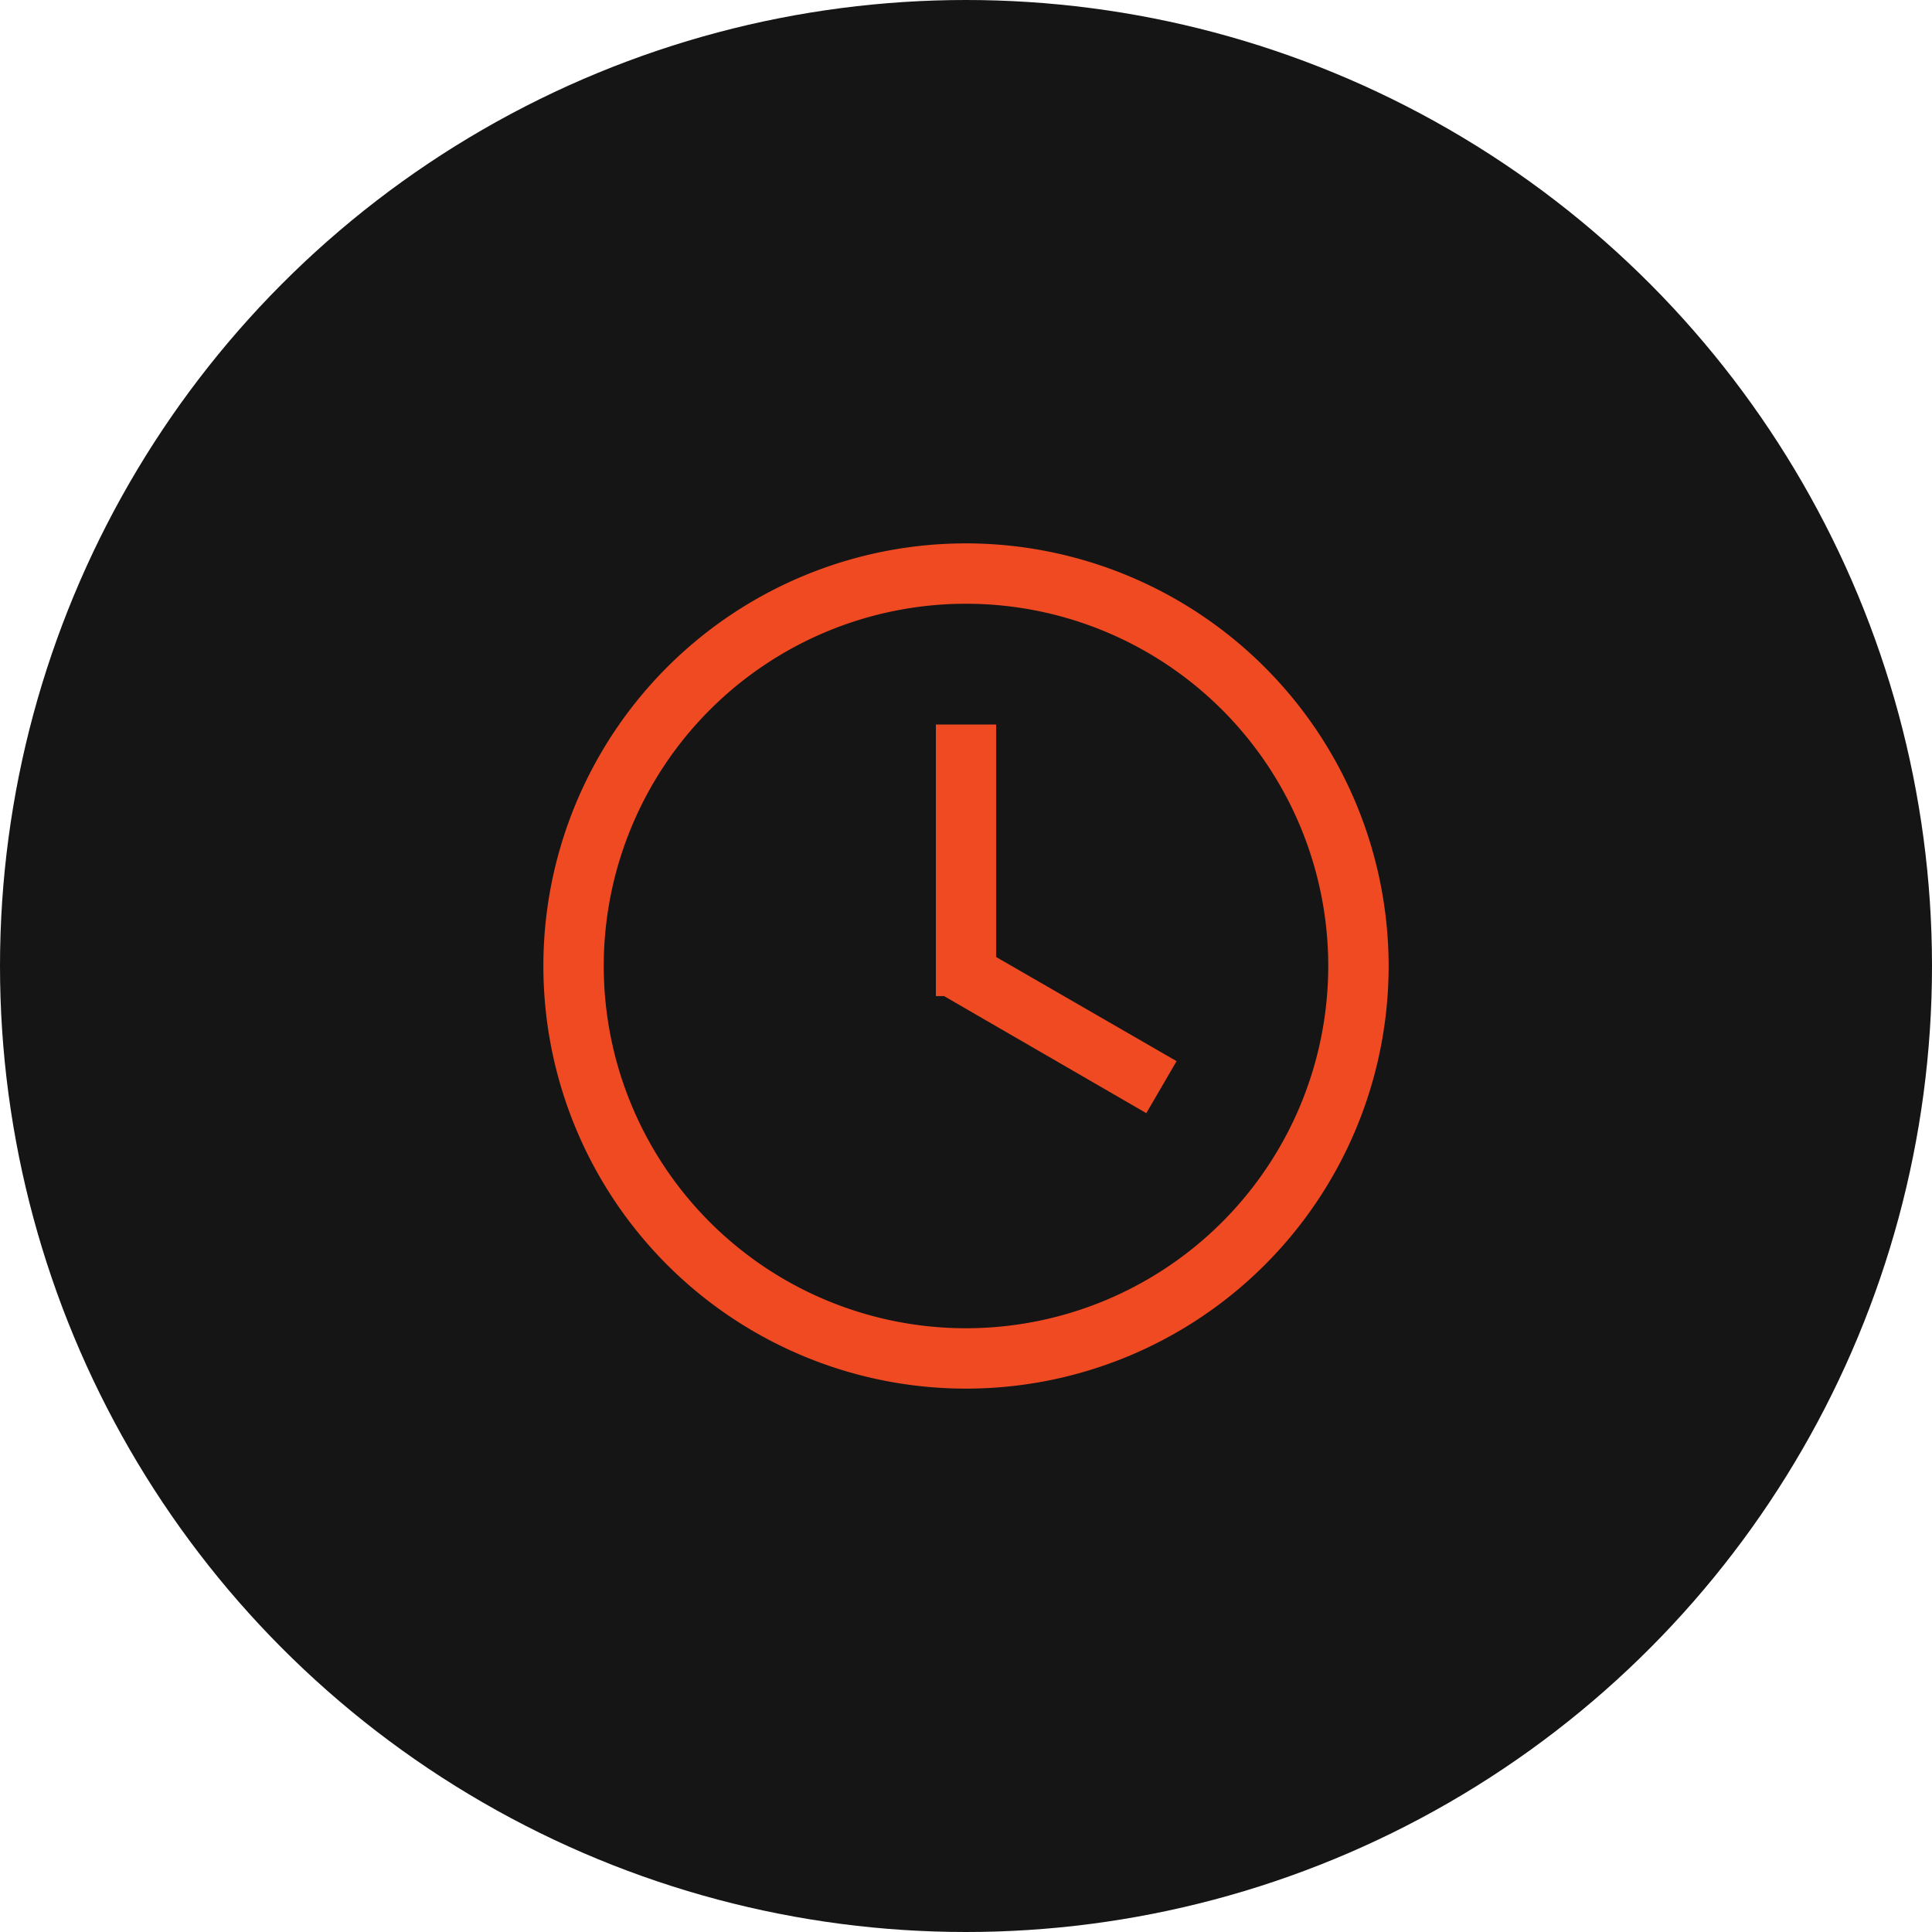
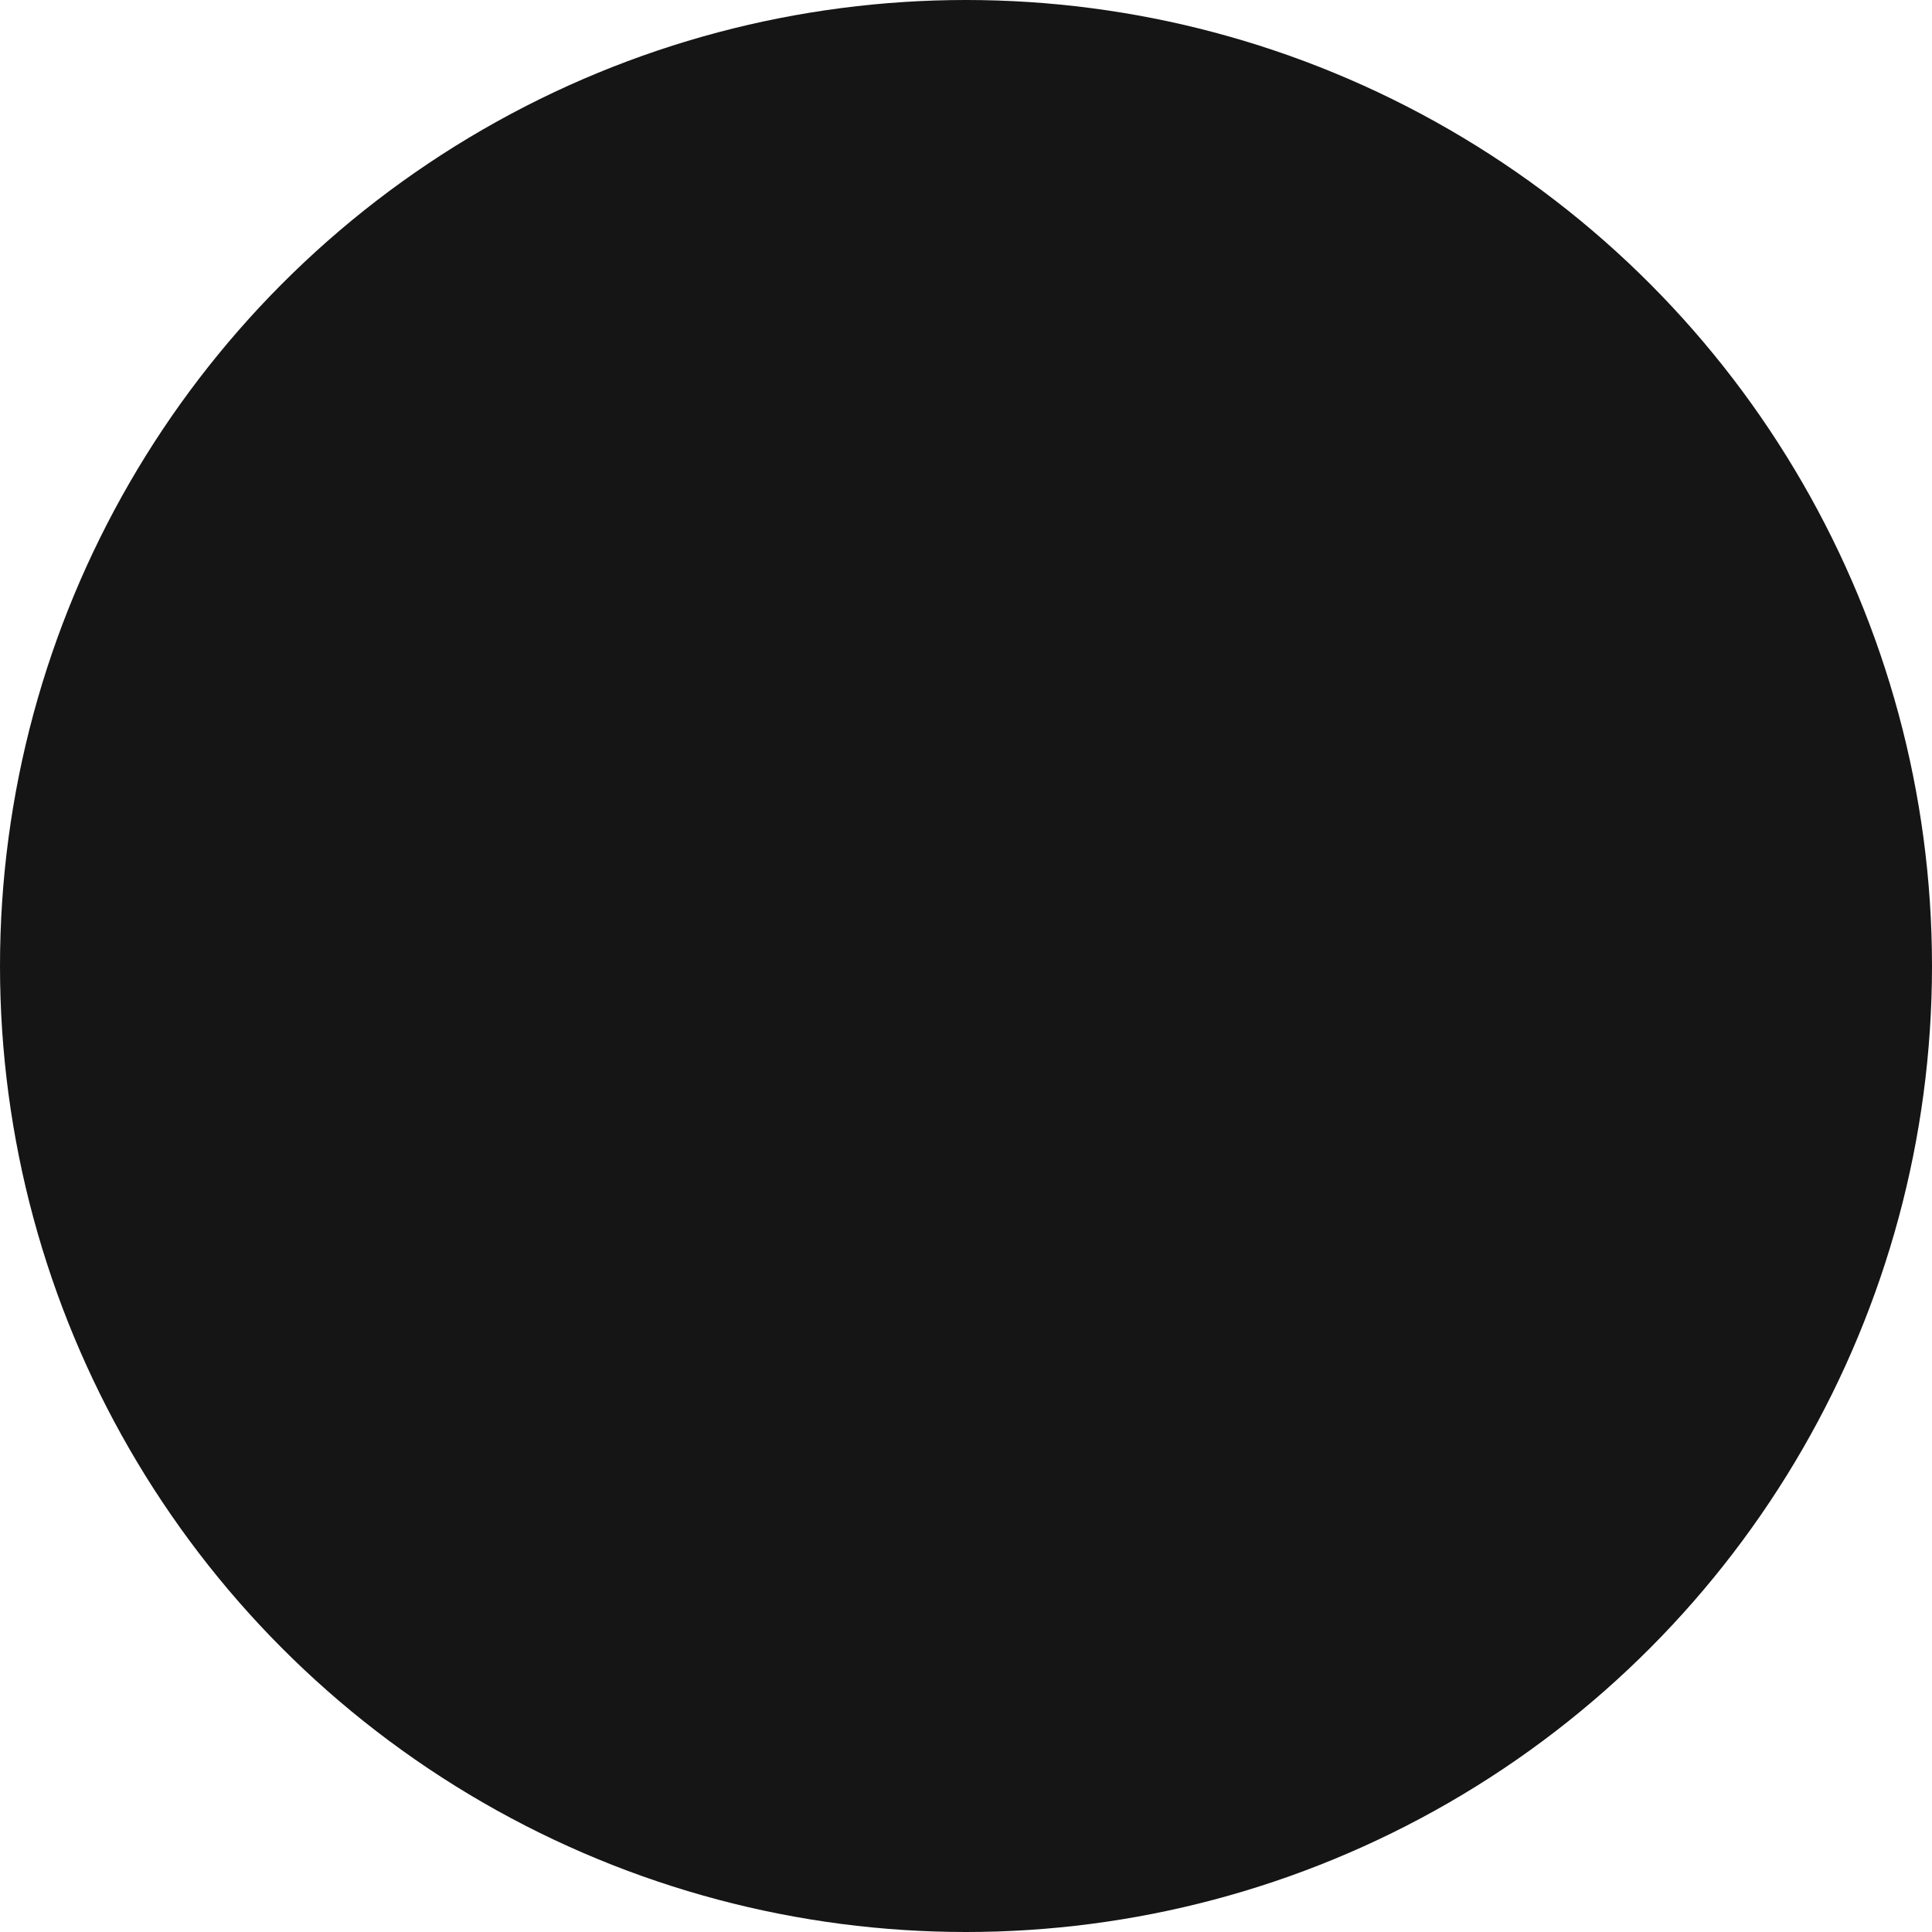
<svg xmlns="http://www.w3.org/2000/svg" viewBox="0 0 120 120">
  <defs>
    <style>.cls-1{fill:#151515;}.cls-2{fill:#f04a23;}.cls-3{fill:none;}</style>
  </defs>
  <g data-name="图层 2" id="图层_2">
    <g data-name="图层 1" id="图层_1-2">
      <circle r="60" cy="60" cx="60" class="cls-1" />
-       <path d="M60,33.75A26.25,26.25,0,1,0,86.25,60,26.27,26.27,0,0,0,60,33.75ZM60,82.5A22.5,22.5,0,1,1,82.5,60,22.51,22.51,0,0,1,60,82.5Zm1.87-23.06,11.21,6.47L71.2,69.14,58.64,61.87h-.51V45h3.74Z" class="cls-2" />
      <rect height="60" width="60" y="30" x="30" class="cls-3" />
    </g>
  </g>
</svg>